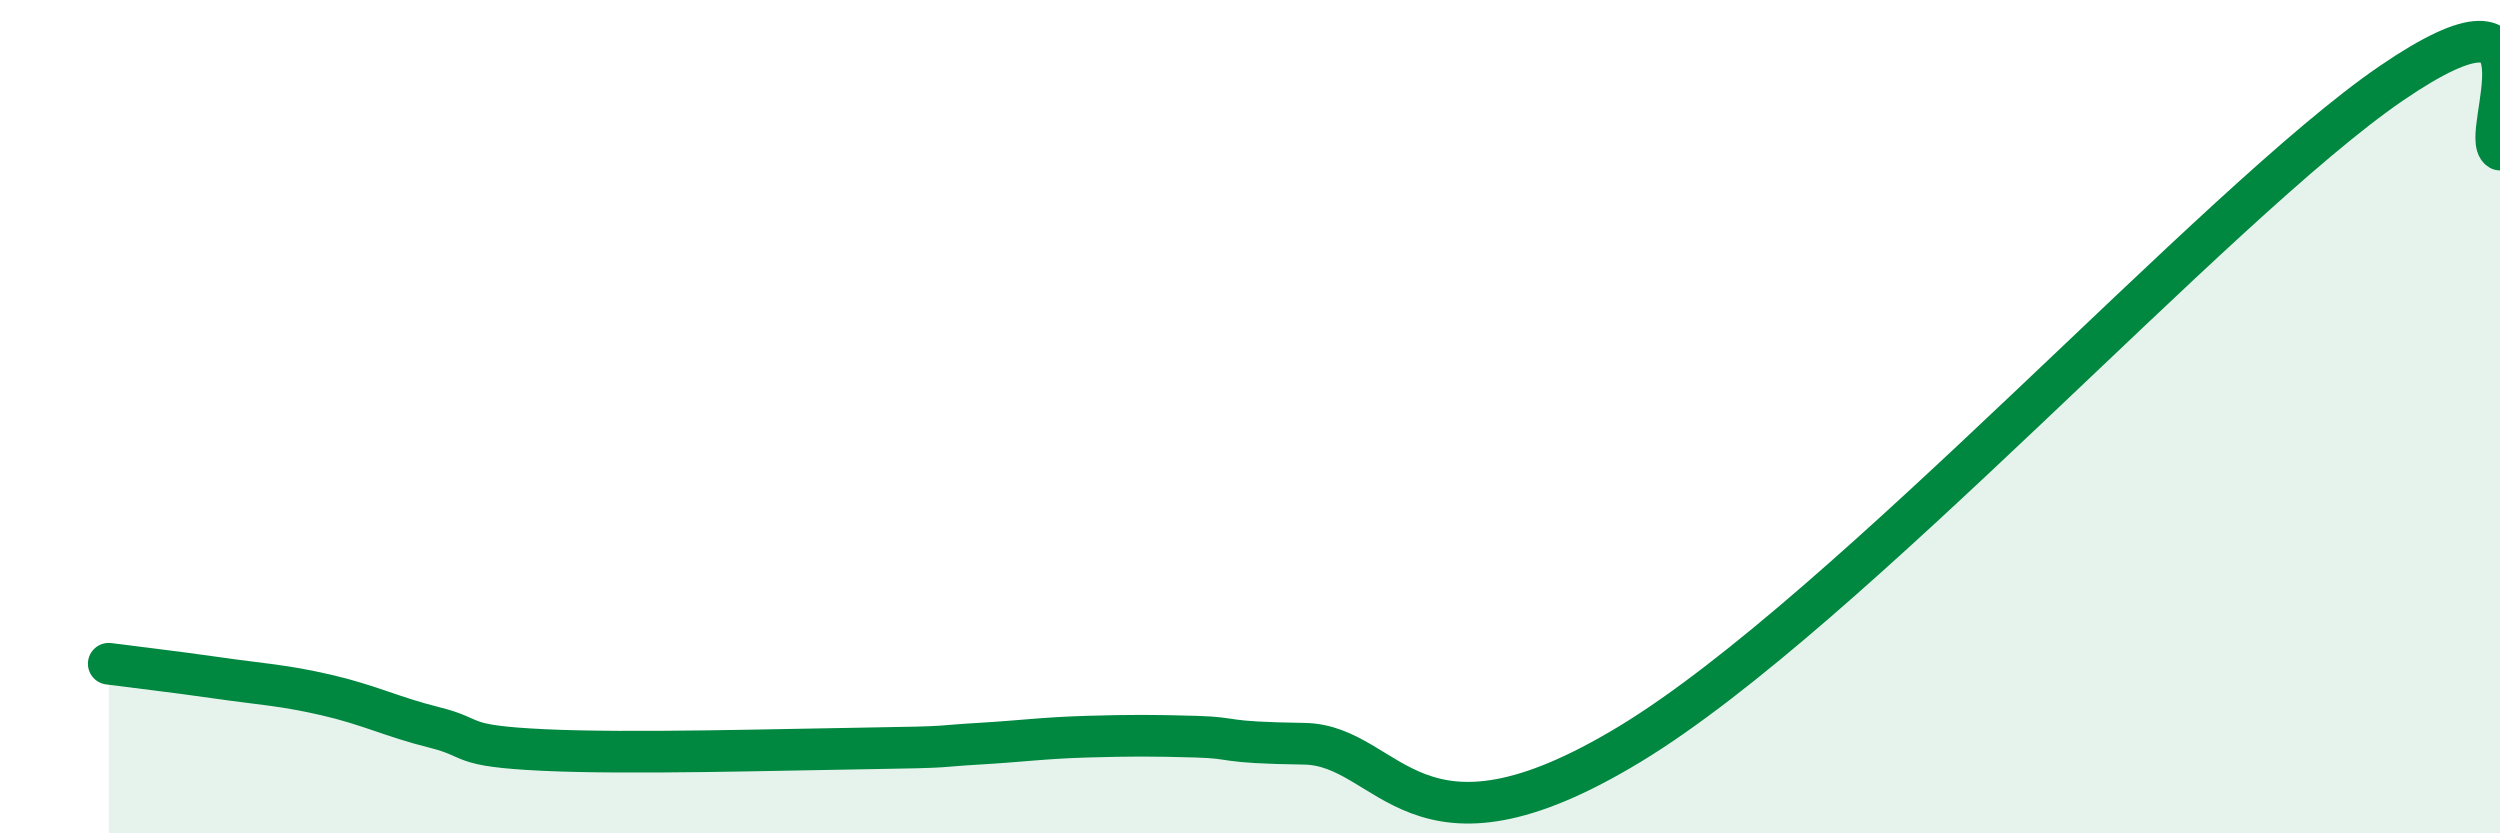
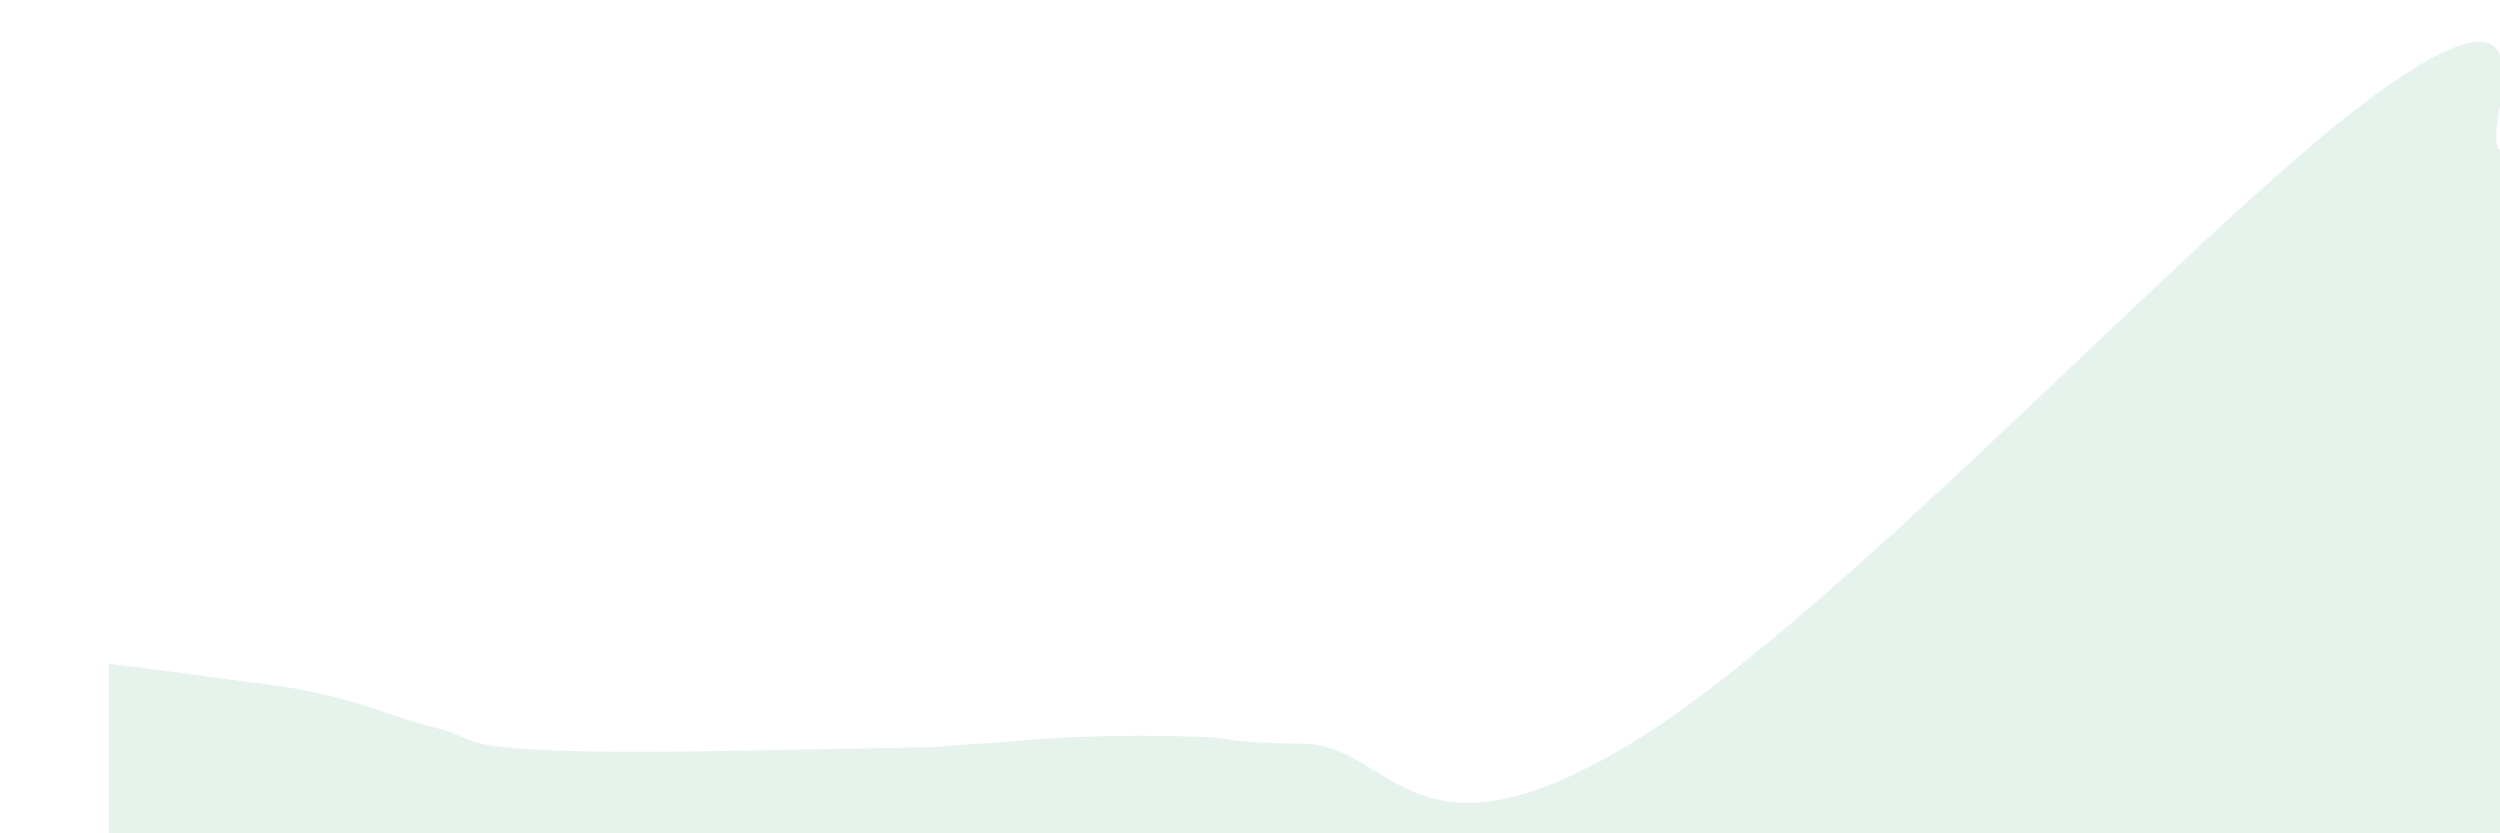
<svg xmlns="http://www.w3.org/2000/svg" width="60" height="20" viewBox="0 0 60 20">
  <path d="M 2.61,15.93 C 3.13,16 4.18,16.12 5.22,16.27 C 6.26,16.42 6.79,16.44 7.83,16.68 C 8.87,16.92 9.39,17.2 10.43,17.46 C 11.47,17.72 10.95,17.9 13.04,18 C 15.13,18.1 18.78,17.99 20.87,17.96 C 22.96,17.93 22.44,17.91 23.48,17.85 C 24.52,17.79 25.05,17.71 26.09,17.68 C 27.13,17.65 27.66,17.65 28.7,17.68 C 29.74,17.71 29.21,17.82 31.3,17.85 C 33.39,17.88 33.91,21.02 39.13,17.85 C 44.35,14.68 53.22,4.85 57.39,2 C 61.56,-0.85 59.48,3.27 60,3.59L60 20L2.61 20Z" fill="#008740" opacity="0.1" stroke-linecap="round" stroke-linejoin="round" />
-   <path d="M 2.61,15.93 C 3.13,16 4.18,16.12 5.22,16.27 C 6.26,16.42 6.79,16.44 7.83,16.68 C 8.87,16.92 9.39,17.2 10.43,17.46 C 11.47,17.72 10.95,17.9 13.04,18 C 15.13,18.1 18.78,17.99 20.87,17.96 C 22.96,17.93 22.44,17.91 23.48,17.85 C 24.52,17.79 25.05,17.71 26.09,17.68 C 27.13,17.65 27.66,17.65 28.7,17.68 C 29.74,17.71 29.21,17.82 31.3,17.85 C 33.39,17.88 33.91,21.02 39.13,17.85 C 44.35,14.68 53.22,4.85 57.39,2 C 61.56,-0.85 59.48,3.27 60,3.59" stroke="#008740" stroke-width="1" fill="none" stroke-linecap="round" stroke-linejoin="round" />
</svg>